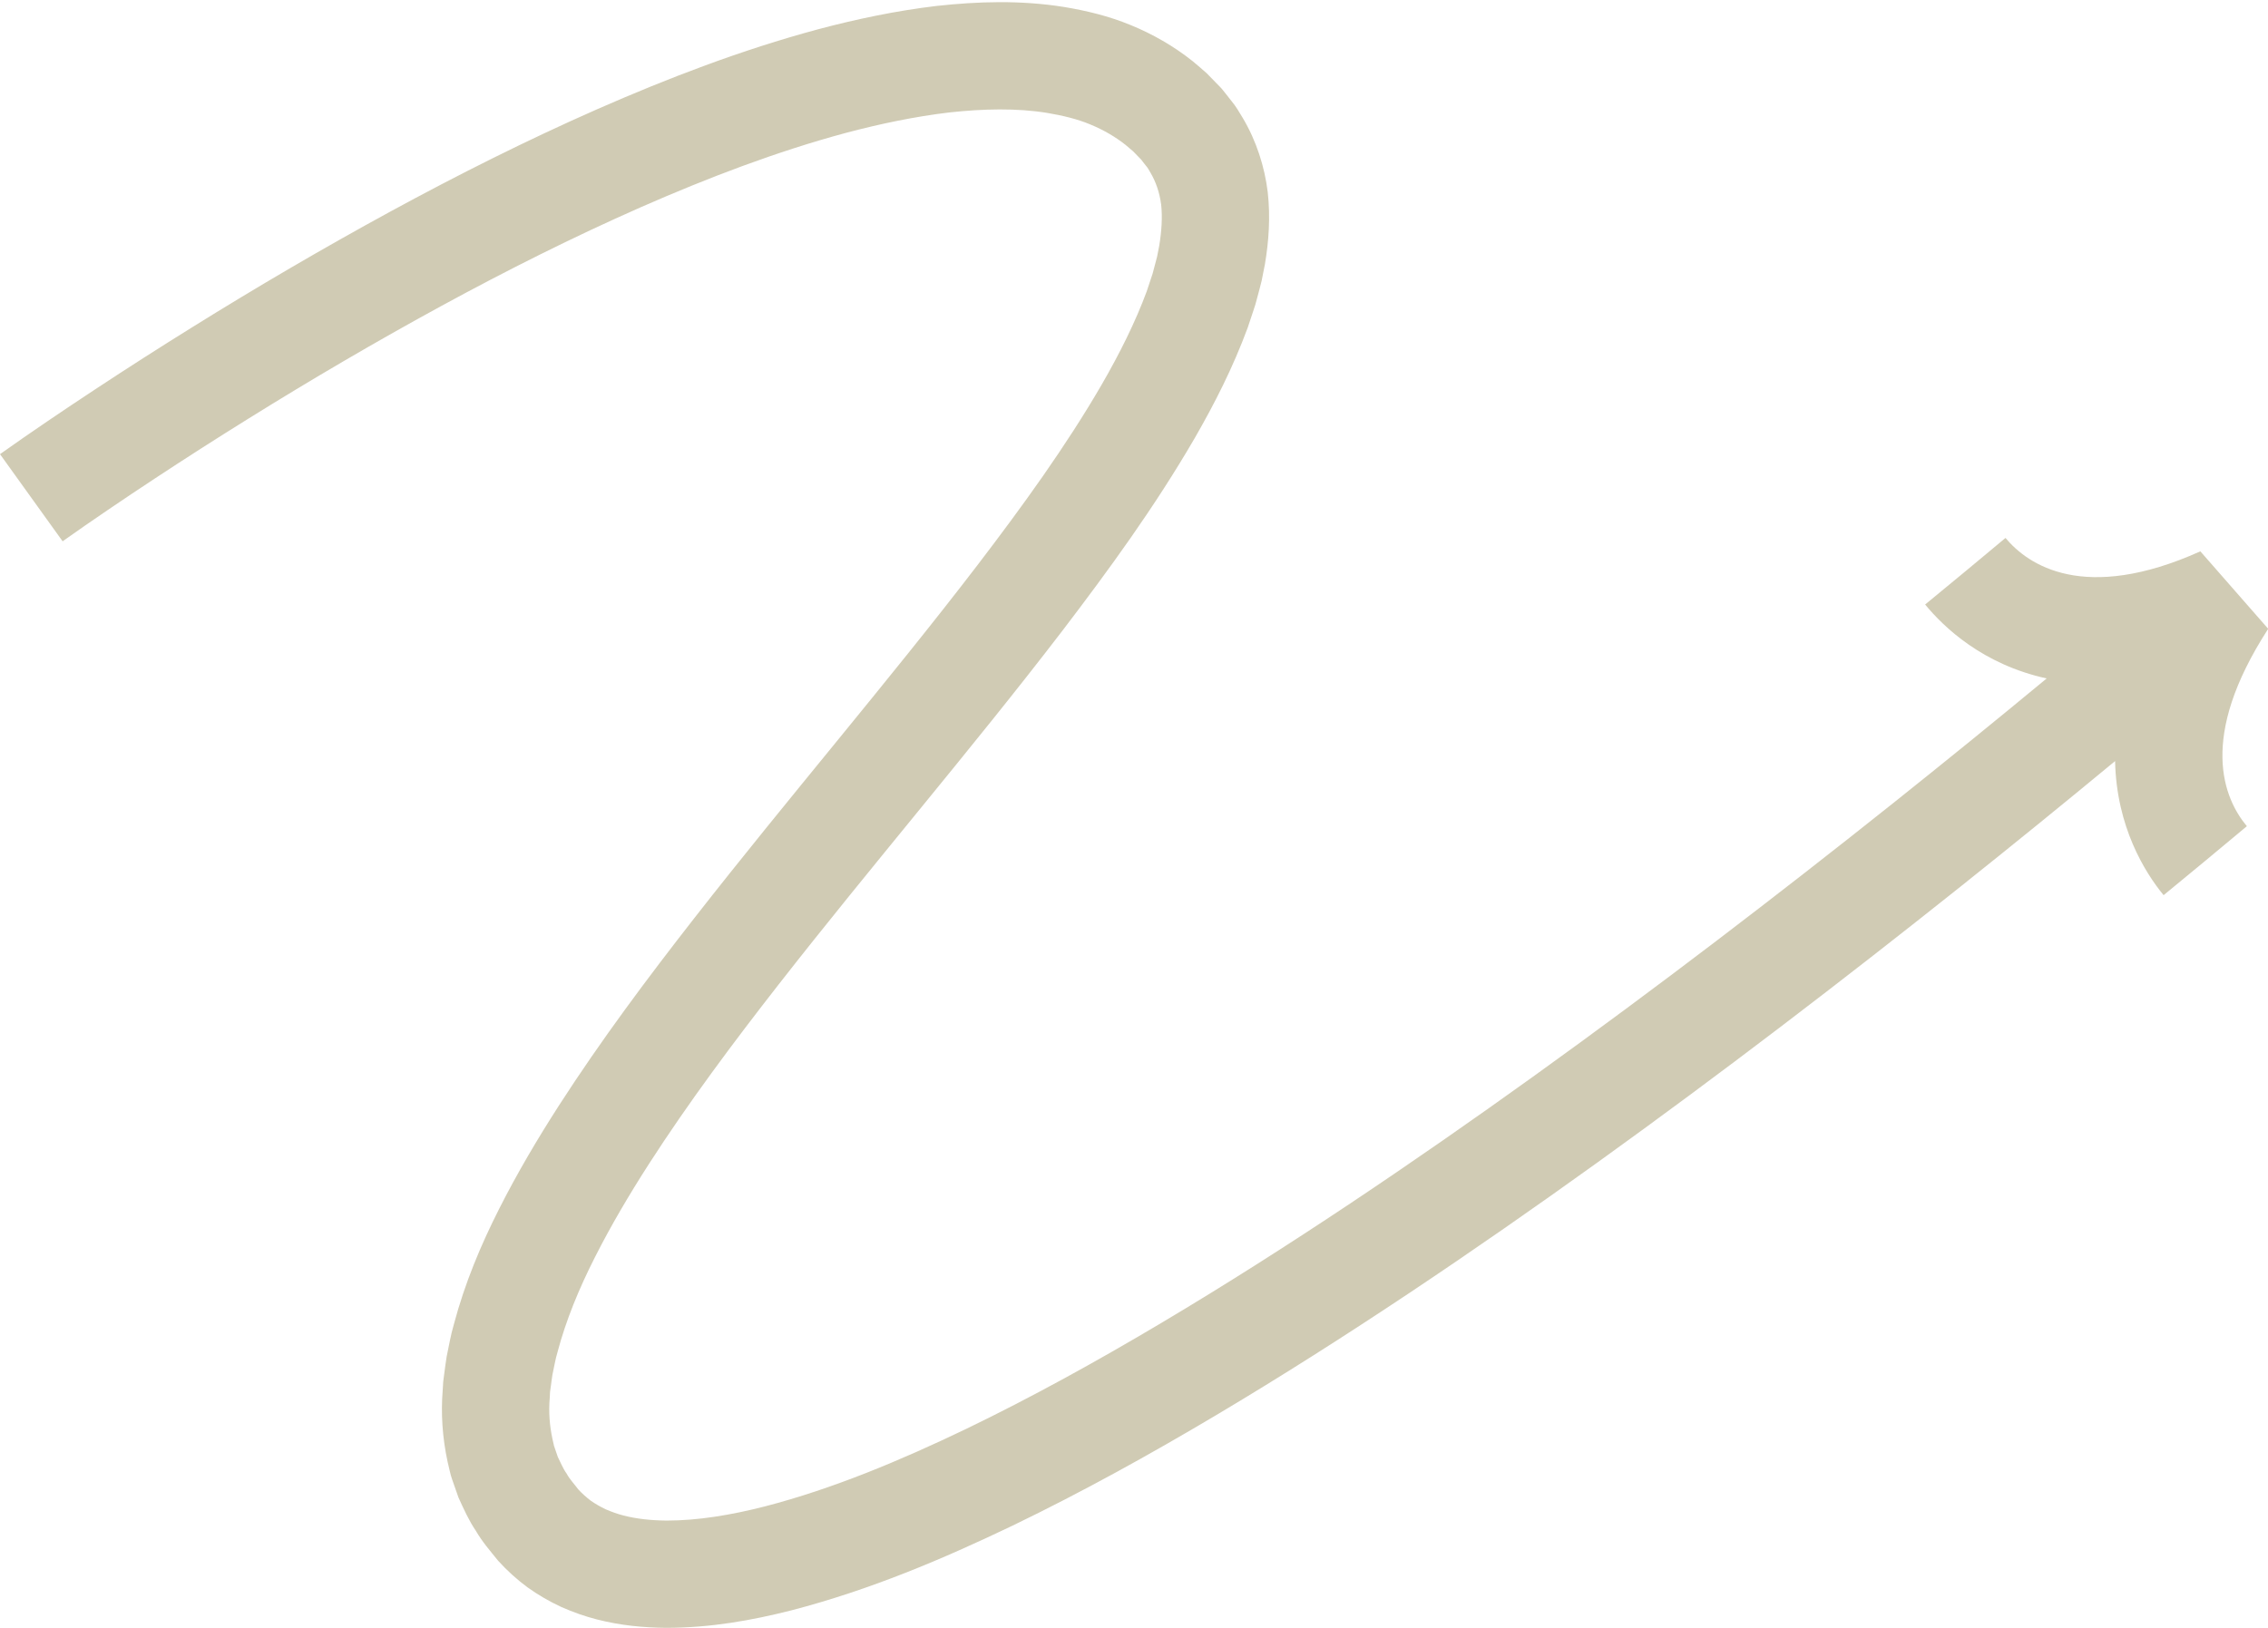
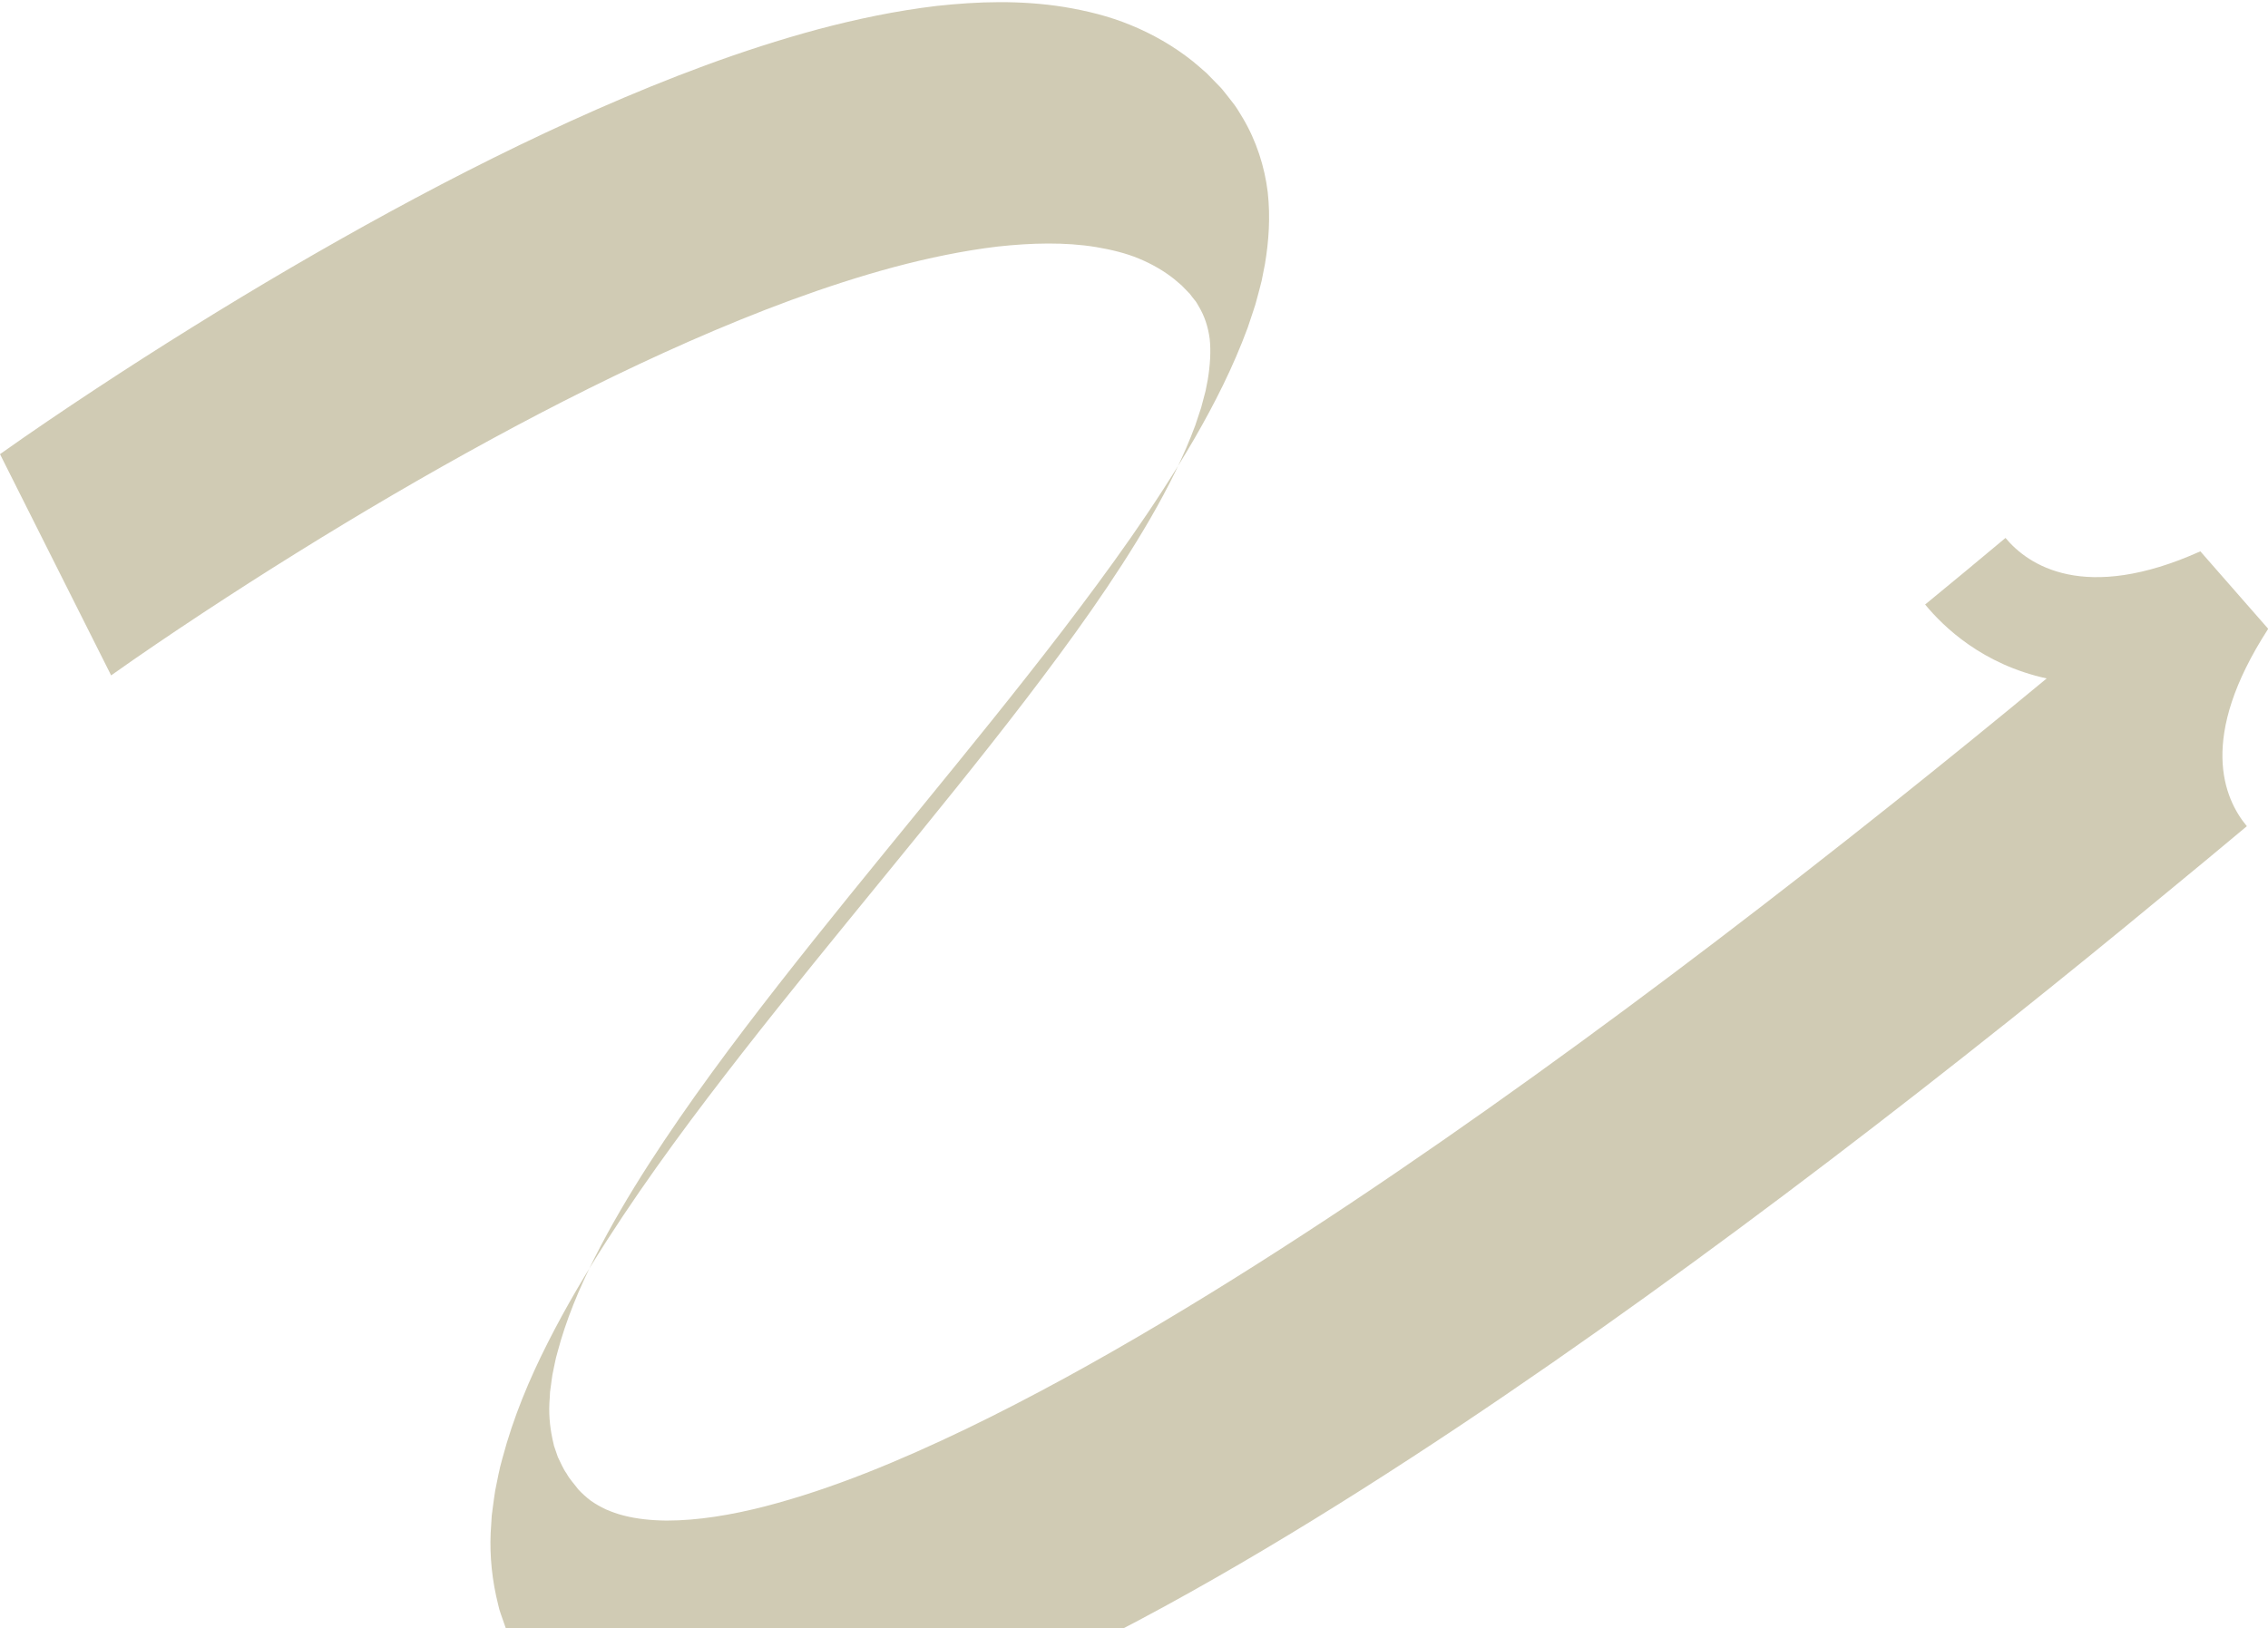
<svg xmlns="http://www.w3.org/2000/svg" fill="#d0cbb4" height="303.5" preserveAspectRatio="xMidYMid meet" version="1" viewBox="0.0 -0.4 422.7 303.5" width="422.7" zoomAndPan="magnify">
  <g id="change1_1">
-     <path d="M414.21,140.938c0.122,6.023,2.437,10.16,4.552,12.684c-5.156,4.317-10.328,8.601-15.519,12.86 c-3.493-4.248-8.789-12.76-9.042-24.998c-9.544,7.898-19.158,15.708-28.844,23.431 c-11.062,8.82-22.219,17.525-33.484,26.101c-11.265,8.576-22.641,17.019-34.151,25.3 c-11.511,8.279-23.157,16.392-34.984,24.281c-11.832,7.882-23.839,15.545-36.123,22.849 c-12.285,7.302-24.837,14.26-37.871,20.555c-13.055,6.254-26.532,11.977-41.224,15.803 c-7.36,1.865-15.063,3.26-23.378,3.266c-4.161-0.036-8.492-0.437-12.911-1.572 c-2.208-0.562-4.428-1.352-6.61-2.313c-2.179-1.007-4.303-2.23-6.309-3.667c-1.984-1.472-3.831-3.138-5.477-4.964 c-1.453-1.808-2.957-3.518-4.141-5.561c-1.311-1.932-2.275-4.095-3.249-6.227c-0.399-1.1-0.786-2.205-1.161-3.314 c-0.205-0.552-0.35-1.112-0.474-1.675l-0.394-1.688c-0.971-4.497-1.257-9.038-0.909-13.294l0.098-1.614 l0.203-1.563c0.144-1.038,0.266-2.092,0.439-3.116c0.421-2,0.767-4.06,1.331-5.97 c2.065-7.783,5.068-14.886,8.454-21.579c3.388-6.701,7.148-13.039,11.088-19.176 c7.896-12.261,16.489-23.748,25.25-34.973c8.765-11.223,17.731-22.159,26.623-33.057 c8.892-10.897,17.725-21.747,26.157-32.756c8.401-11.004,16.507-22.18,23.19-33.705 c3.32-5.752,6.256-11.605,8.393-17.398l0.715-2.159l0.36-1.078l0.282-1.064c0.182-0.707,0.392-1.419,0.56-2.119 l0.405-2.072c0.45-2.725,0.608-5.324,0.361-7.624c-0.303-2.277-0.96-4.23-2.014-6.013 c-0.272-0.442-0.487-0.914-0.869-1.313l-0.498-0.636c-0.17-0.215-0.294-0.434-0.542-0.653 c-0.44-0.439-0.871-0.884-1.297-1.337l-1.413-1.204c-1.943-1.538-4.14-2.806-6.578-3.814 c-2.432-1.018-5.167-1.666-8-2.146c-5.701-0.934-11.984-0.78-18.321-0.087c-6.363,0.759-12.823,2.104-19.26,3.813 c-12.887,3.471-25.669,8.356-38.223,13.865c-12.56,5.532-24.919,11.739-37.086,18.362 c-12.166,6.629-24.157,13.656-35.961,21.002c-5.904,3.669-11.761,7.42-17.564,11.242 c-2.902,1.911-5.789,3.841-8.656,5.79c-2.848,1.937-5.759,3.942-8.463,5.868L0,84.266 c3.029-2.157,5.917-4.143,8.888-6.165c2.954-2.008,5.919-3.989,8.895-5.949 c5.953-3.921,11.952-7.763,18.004-11.524c12.099-7.53,24.408-14.744,36.965-21.587 c12.56-6.835,25.38-13.281,38.588-19.099c13.217-5.793,26.802-11.02,41.111-14.88 c7.165-1.901,14.516-3.454,22.136-4.361c7.636-0.827,15.557-1.11,23.777,0.206 c4.096,0.685,8.256,1.672,12.337,3.353c4.071,1.664,8.039,3.916,11.604,6.762c0.87,0.737,1.749,1.467,2.594,2.231 l2.386,2.445c0.398,0.384,0.776,0.892,1.157,1.363l1.13,1.441c0.78,0.932,1.404,2.014,2.043,3.078 c2.543,4.263,4.091,9.137,4.66,13.847c0.523,4.712,0.183,9.191-0.519,13.399l-0.614,3.108 c-0.238,1.011-0.517,1.991-0.779,2.986l-0.403,1.485l-0.469,1.429l-0.95,2.85 c-2.737,7.422-6.182,14.175-9.888,20.612c-7.459,12.838-15.957,24.483-24.623,35.851 c-8.69,11.343-17.637,22.329-26.544,33.245c-8.907,10.916-17.791,21.755-26.356,32.722 c-8.56,10.963-16.838,22.057-24.186,33.474c-3.665,5.706-7.087,11.497-10.051,17.361 c-2.975,5.854-5.428,11.817-6.968,17.649c-0.447,1.466-0.649,2.89-0.975,4.329 c-0.118,0.71-0.188,1.408-0.29,2.112l-0.147,1.053l-0.05,1.022c-0.245,2.759-0.013,5.319,0.488,7.691 l0.2,0.884c0.055,0.299,0.124,0.592,0.242,0.862c0.204,0.553,0.395,1.109,0.575,1.672 c0.532,1.043,0.944,2.138,1.647,3.107c0.545,1.037,1.435,1.94,2.141,2.906c0.718,0.785,1.496,1.478,2.331,2.115 c0.864,0.604,1.794,1.146,2.808,1.625c1.044,0.443,2.141,0.856,3.347,1.16c2.402,0.62,5.13,0.911,8.001,0.935 c5.78,0.007,12.06-1.038,18.324-2.643c12.585-3.26,25.19-8.529,37.494-14.442 c12.322-5.95,24.422-12.648,36.335-19.731c11.917-7.085,23.651-14.572,35.25-22.299 c11.595-7.735,23.054-15.716,34.4-23.876c11.345-8.162,22.579-16.499,33.715-24.977 c11.136-8.478,22.178-17.093,33.13-25.825c9.589-7.646,19.111-15.382,28.56-23.201 c-11.915-2.601-19.165-9.538-22.654-13.782c5.014-4.114,10.009-8.251,14.975-12.409 c2.114,2.523,5.751,5.561,11.593,6.774c5.822,1.216,13.94,0.58,24.726-4.279l12.645,14.442 C416.133,127.052,414.094,134.894,414.21,140.938z" />
+     <path d="M414.21,140.938c0.122,6.023,2.437,10.16,4.552,12.684c-5.156,4.317-10.328,8.601-15.519,12.86 c-9.544,7.898-19.158,15.708-28.844,23.431 c-11.062,8.82-22.219,17.525-33.484,26.101c-11.265,8.576-22.641,17.019-34.151,25.3 c-11.511,8.279-23.157,16.392-34.984,24.281c-11.832,7.882-23.839,15.545-36.123,22.849 c-12.285,7.302-24.837,14.26-37.871,20.555c-13.055,6.254-26.532,11.977-41.224,15.803 c-7.36,1.865-15.063,3.26-23.378,3.266c-4.161-0.036-8.492-0.437-12.911-1.572 c-2.208-0.562-4.428-1.352-6.61-2.313c-2.179-1.007-4.303-2.23-6.309-3.667c-1.984-1.472-3.831-3.138-5.477-4.964 c-1.453-1.808-2.957-3.518-4.141-5.561c-1.311-1.932-2.275-4.095-3.249-6.227c-0.399-1.1-0.786-2.205-1.161-3.314 c-0.205-0.552-0.35-1.112-0.474-1.675l-0.394-1.688c-0.971-4.497-1.257-9.038-0.909-13.294l0.098-1.614 l0.203-1.563c0.144-1.038,0.266-2.092,0.439-3.116c0.421-2,0.767-4.06,1.331-5.97 c2.065-7.783,5.068-14.886,8.454-21.579c3.388-6.701,7.148-13.039,11.088-19.176 c7.896-12.261,16.489-23.748,25.25-34.973c8.765-11.223,17.731-22.159,26.623-33.057 c8.892-10.897,17.725-21.747,26.157-32.756c8.401-11.004,16.507-22.18,23.19-33.705 c3.32-5.752,6.256-11.605,8.393-17.398l0.715-2.159l0.36-1.078l0.282-1.064c0.182-0.707,0.392-1.419,0.56-2.119 l0.405-2.072c0.45-2.725,0.608-5.324,0.361-7.624c-0.303-2.277-0.96-4.23-2.014-6.013 c-0.272-0.442-0.487-0.914-0.869-1.313l-0.498-0.636c-0.17-0.215-0.294-0.434-0.542-0.653 c-0.44-0.439-0.871-0.884-1.297-1.337l-1.413-1.204c-1.943-1.538-4.14-2.806-6.578-3.814 c-2.432-1.018-5.167-1.666-8-2.146c-5.701-0.934-11.984-0.78-18.321-0.087c-6.363,0.759-12.823,2.104-19.26,3.813 c-12.887,3.471-25.669,8.356-38.223,13.865c-12.56,5.532-24.919,11.739-37.086,18.362 c-12.166,6.629-24.157,13.656-35.961,21.002c-5.904,3.669-11.761,7.42-17.564,11.242 c-2.902,1.911-5.789,3.841-8.656,5.79c-2.848,1.937-5.759,3.942-8.463,5.868L0,84.266 c3.029-2.157,5.917-4.143,8.888-6.165c2.954-2.008,5.919-3.989,8.895-5.949 c5.953-3.921,11.952-7.763,18.004-11.524c12.099-7.53,24.408-14.744,36.965-21.587 c12.56-6.835,25.38-13.281,38.588-19.099c13.217-5.793,26.802-11.02,41.111-14.88 c7.165-1.901,14.516-3.454,22.136-4.361c7.636-0.827,15.557-1.11,23.777,0.206 c4.096,0.685,8.256,1.672,12.337,3.353c4.071,1.664,8.039,3.916,11.604,6.762c0.87,0.737,1.749,1.467,2.594,2.231 l2.386,2.445c0.398,0.384,0.776,0.892,1.157,1.363l1.13,1.441c0.78,0.932,1.404,2.014,2.043,3.078 c2.543,4.263,4.091,9.137,4.66,13.847c0.523,4.712,0.183,9.191-0.519,13.399l-0.614,3.108 c-0.238,1.011-0.517,1.991-0.779,2.986l-0.403,1.485l-0.469,1.429l-0.95,2.85 c-2.737,7.422-6.182,14.175-9.888,20.612c-7.459,12.838-15.957,24.483-24.623,35.851 c-8.69,11.343-17.637,22.329-26.544,33.245c-8.907,10.916-17.791,21.755-26.356,32.722 c-8.56,10.963-16.838,22.057-24.186,33.474c-3.665,5.706-7.087,11.497-10.051,17.361 c-2.975,5.854-5.428,11.817-6.968,17.649c-0.447,1.466-0.649,2.89-0.975,4.329 c-0.118,0.71-0.188,1.408-0.29,2.112l-0.147,1.053l-0.05,1.022c-0.245,2.759-0.013,5.319,0.488,7.691 l0.2,0.884c0.055,0.299,0.124,0.592,0.242,0.862c0.204,0.553,0.395,1.109,0.575,1.672 c0.532,1.043,0.944,2.138,1.647,3.107c0.545,1.037,1.435,1.94,2.141,2.906c0.718,0.785,1.496,1.478,2.331,2.115 c0.864,0.604,1.794,1.146,2.808,1.625c1.044,0.443,2.141,0.856,3.347,1.16c2.402,0.62,5.13,0.911,8.001,0.935 c5.78,0.007,12.06-1.038,18.324-2.643c12.585-3.26,25.19-8.529,37.494-14.442 c12.322-5.95,24.422-12.648,36.335-19.731c11.917-7.085,23.651-14.572,35.25-22.299 c11.595-7.735,23.054-15.716,34.4-23.876c11.345-8.162,22.579-16.499,33.715-24.977 c11.136-8.478,22.178-17.093,33.13-25.825c9.589-7.646,19.111-15.382,28.56-23.201 c-11.915-2.601-19.165-9.538-22.654-13.782c5.014-4.114,10.009-8.251,14.975-12.409 c2.114,2.523,5.751,5.561,11.593,6.774c5.822,1.216,13.94,0.58,24.726-4.279l12.645,14.442 C416.133,127.052,414.094,134.894,414.21,140.938z" />
  </g>
</svg>